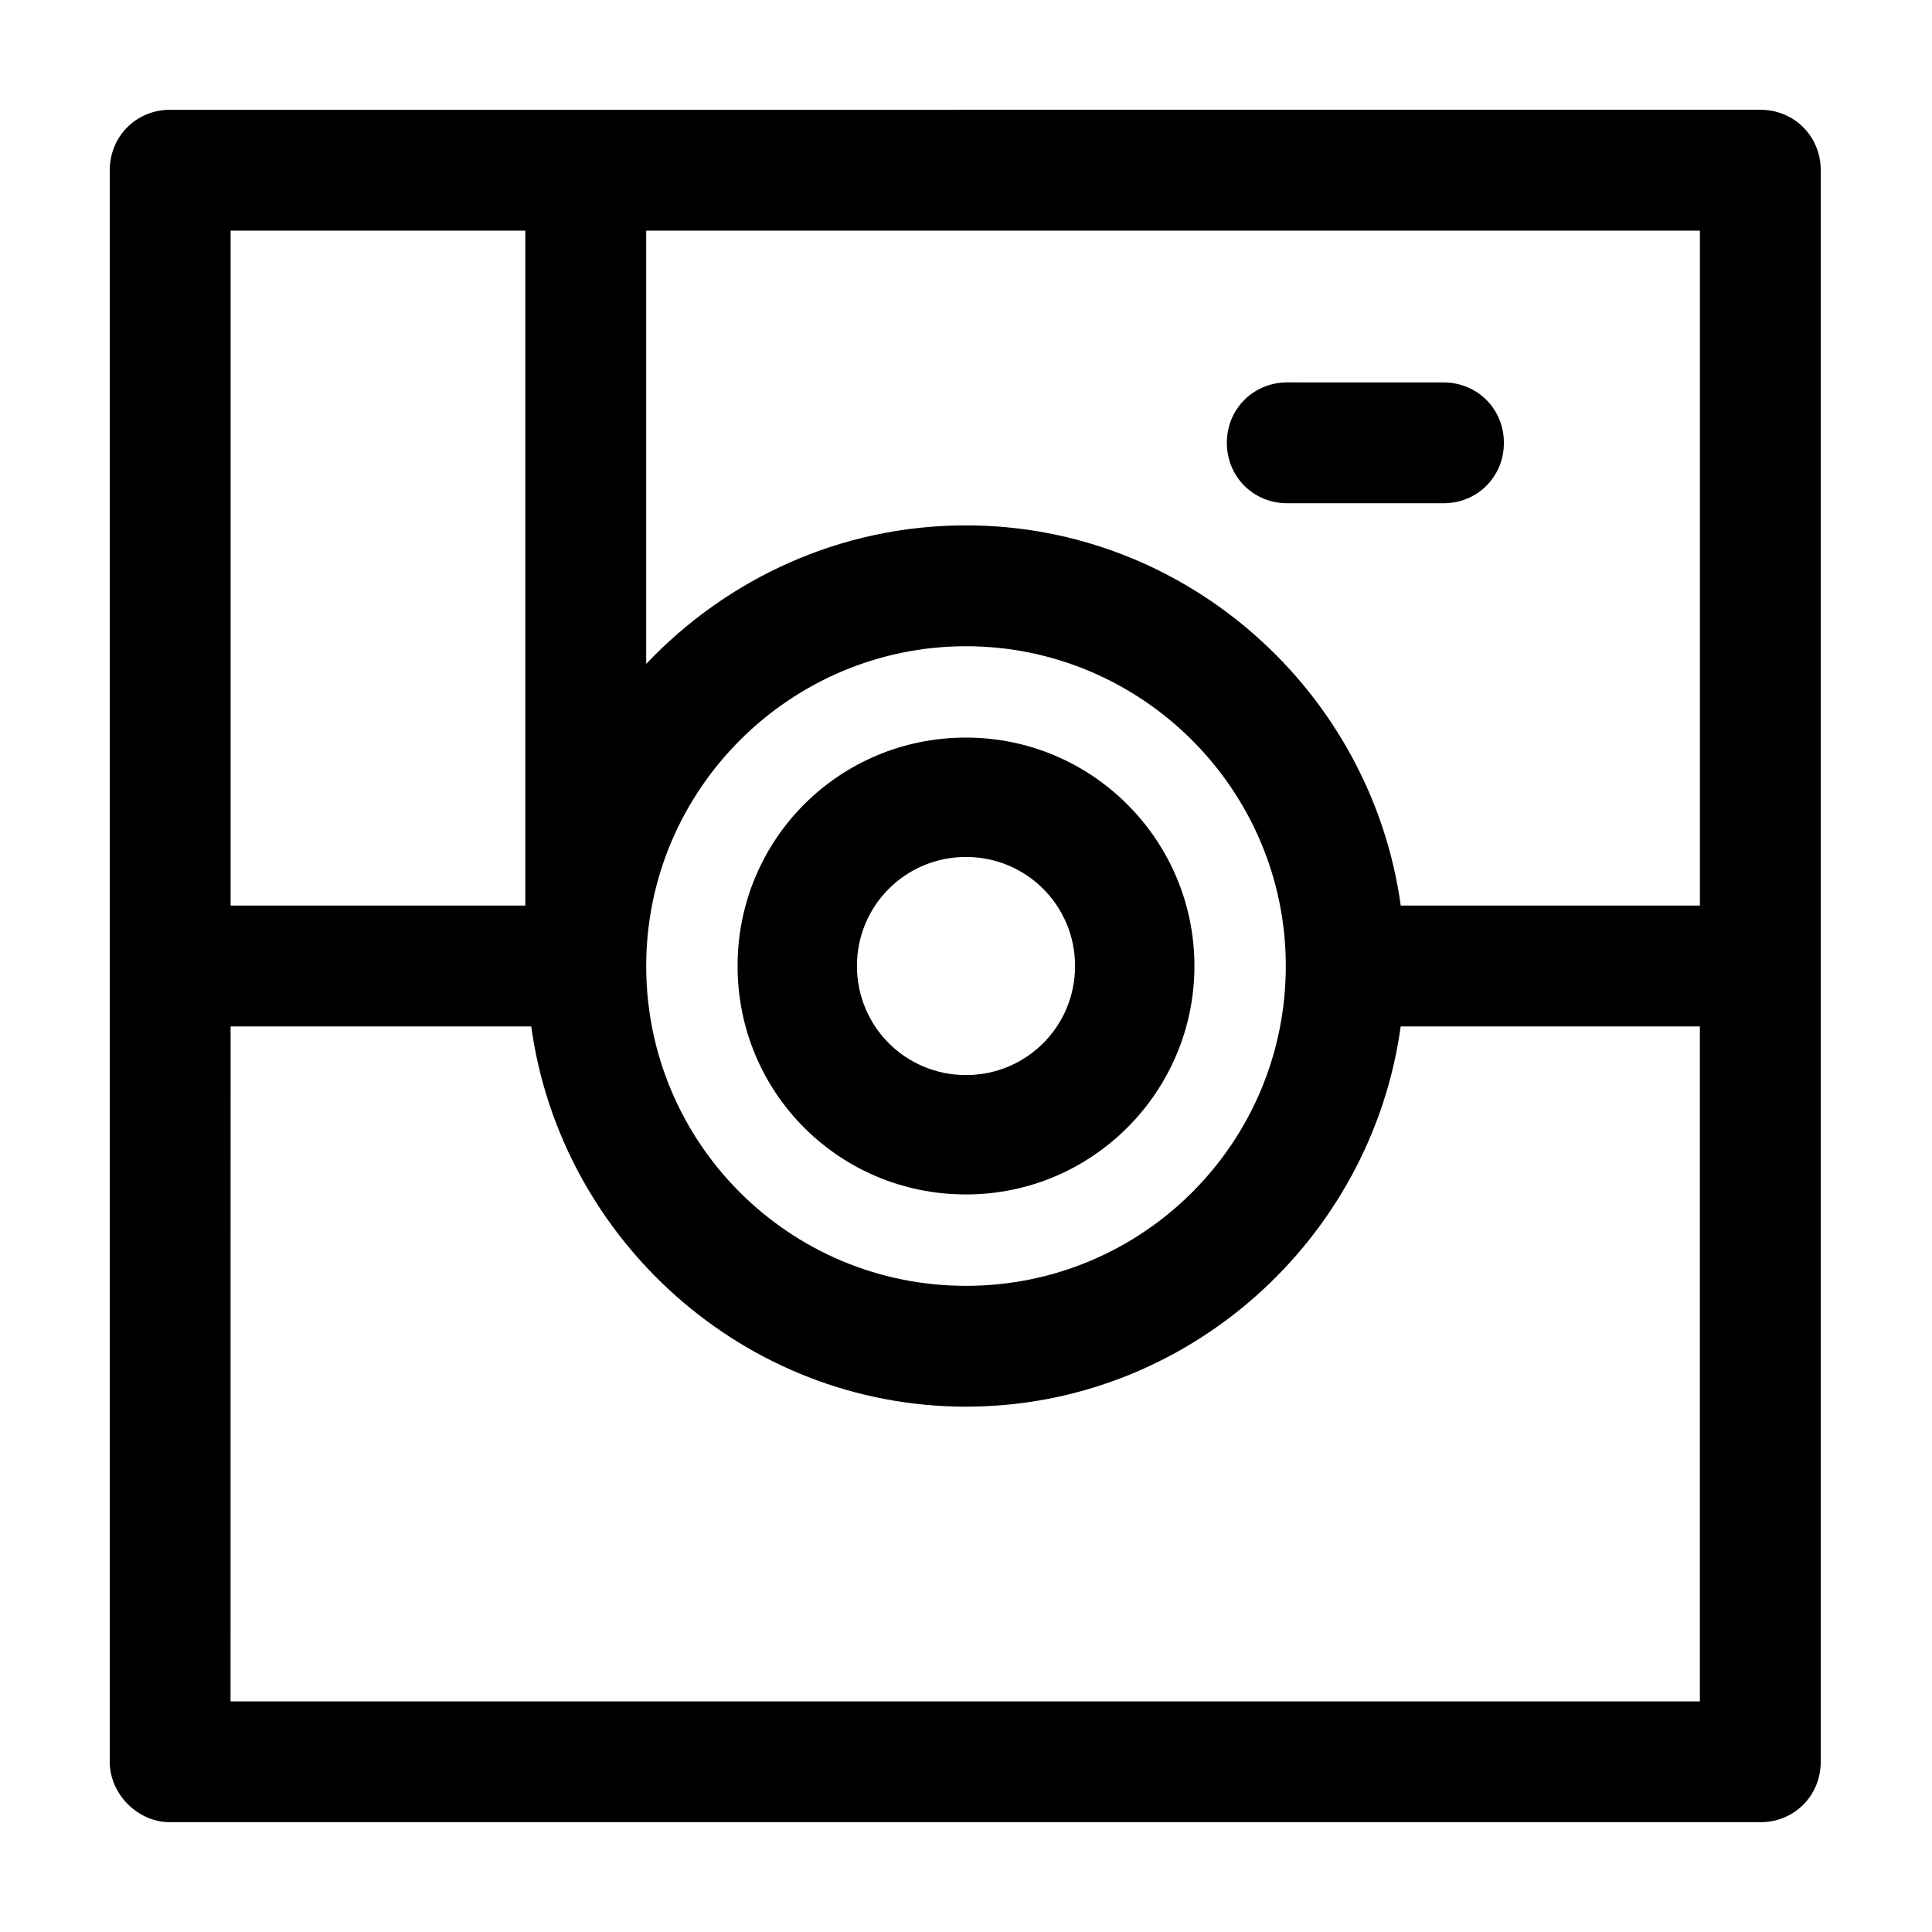
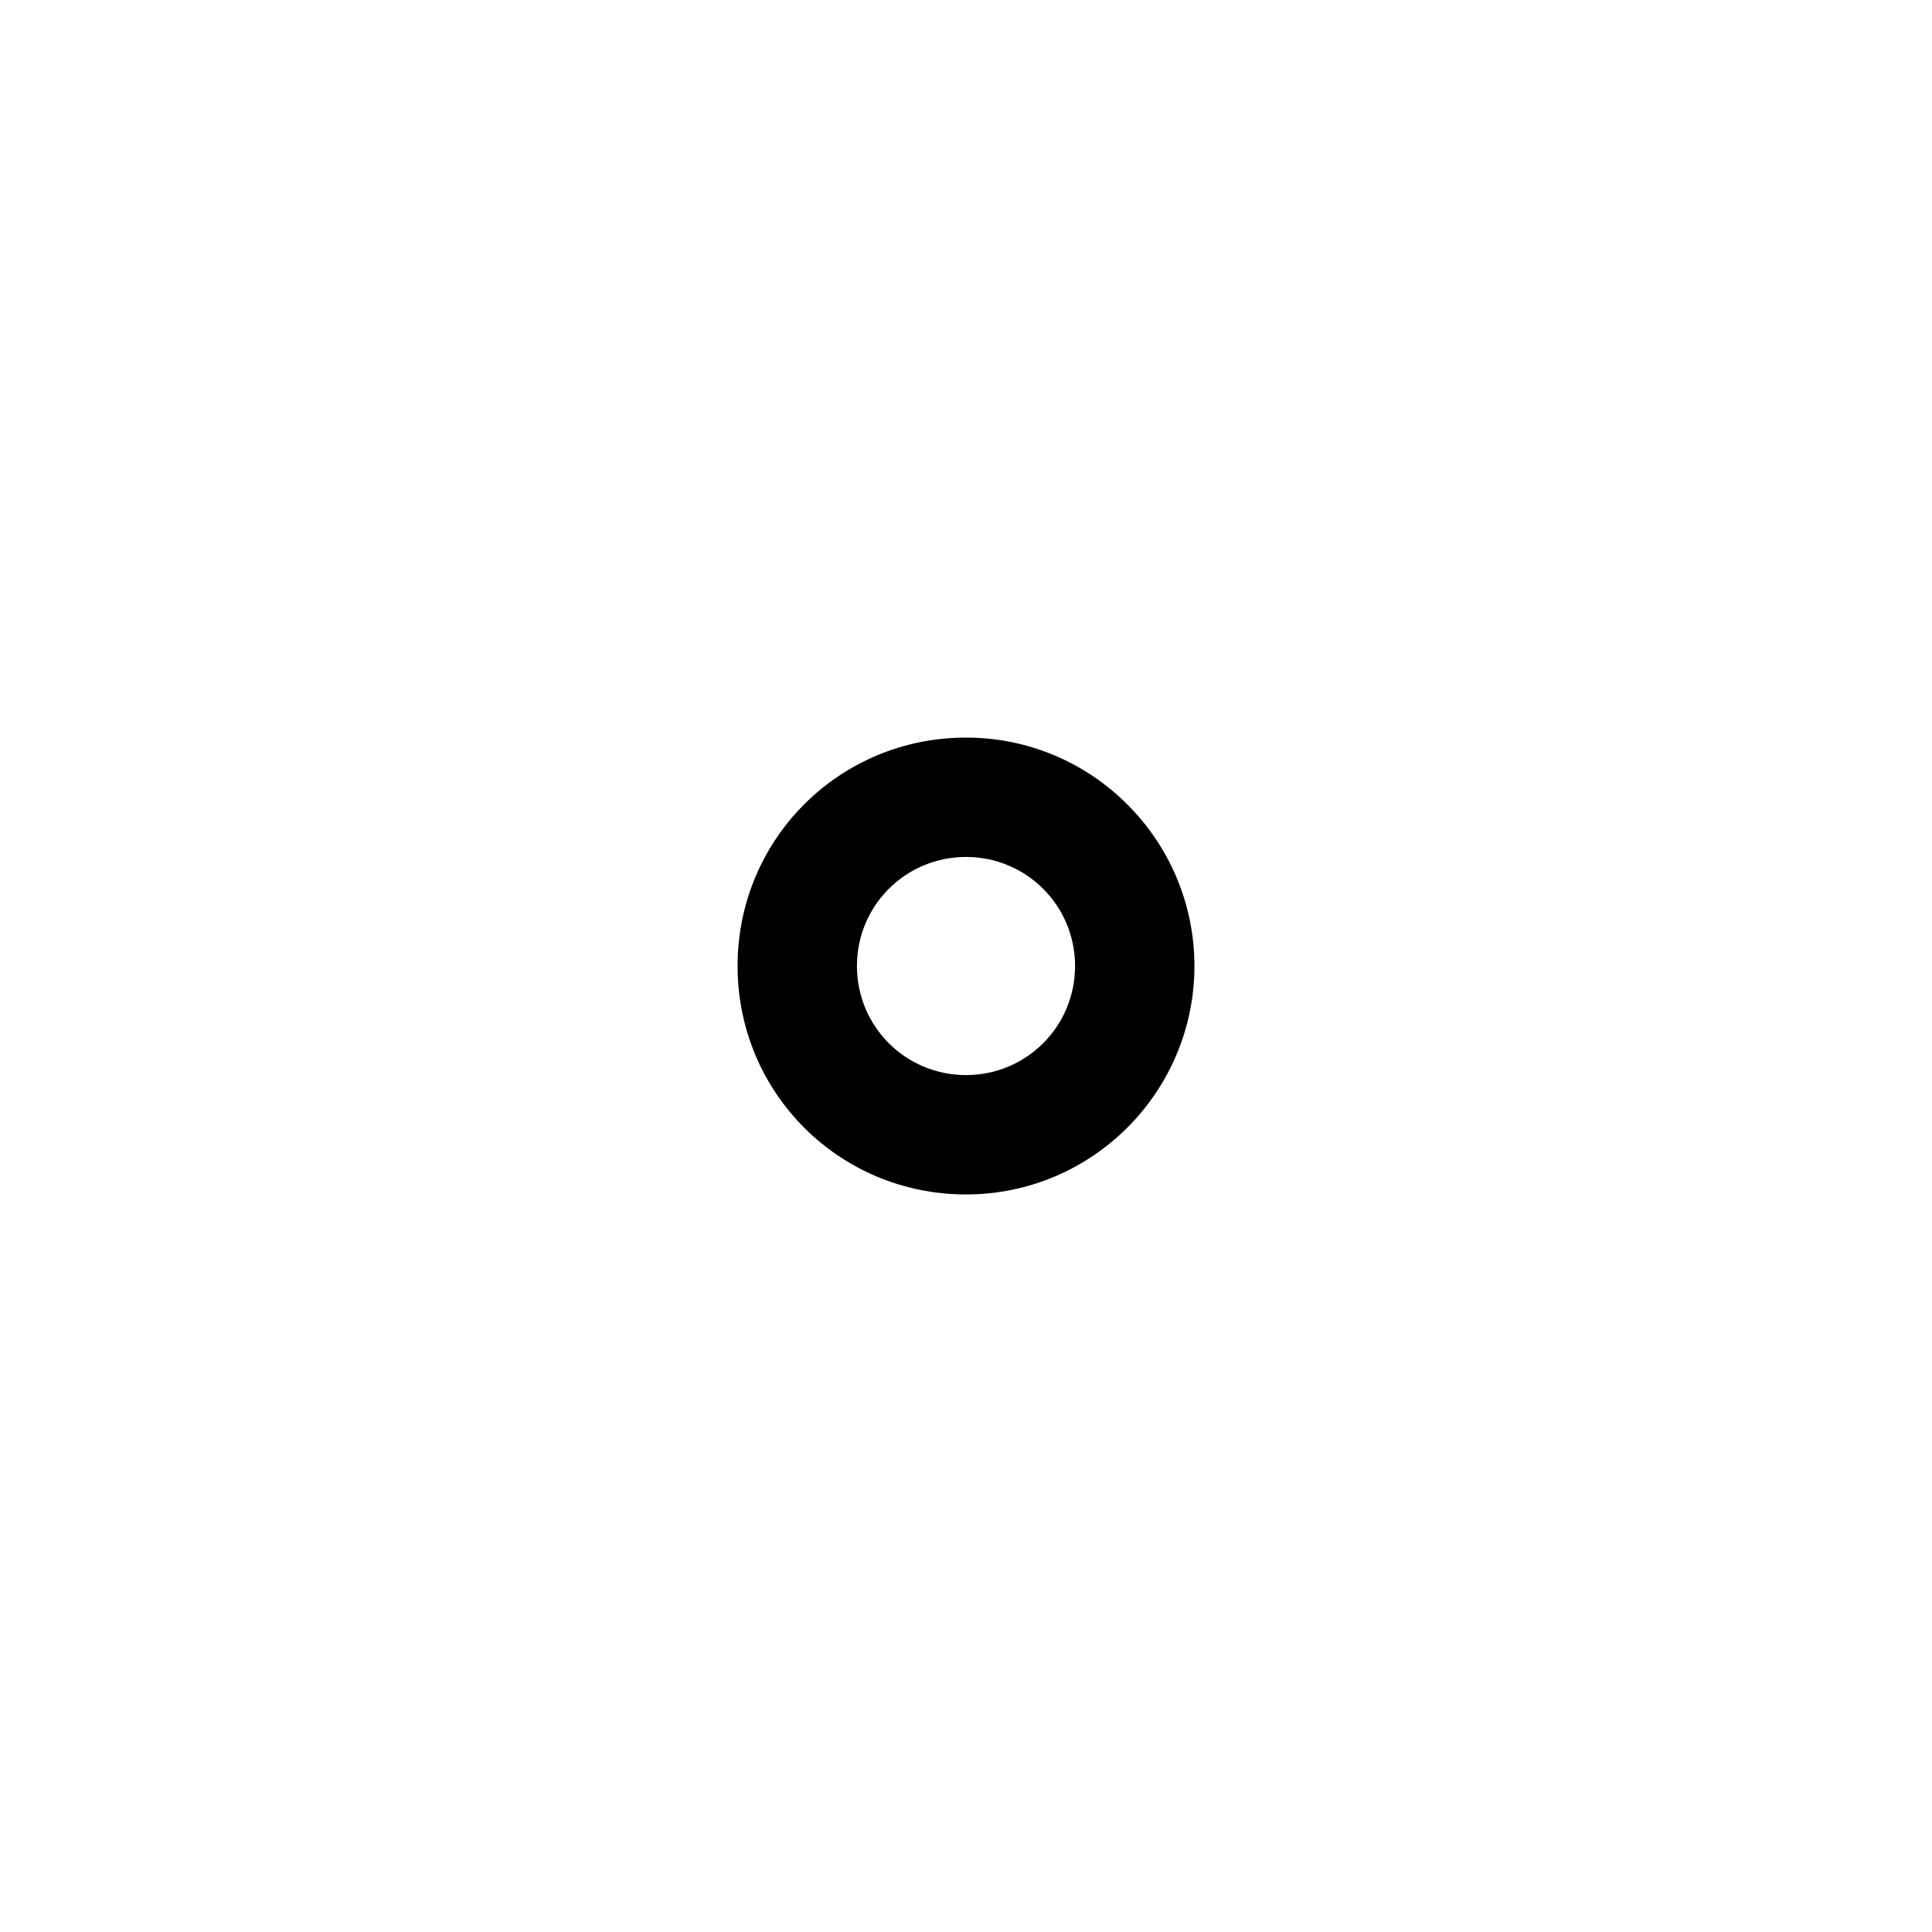
<svg xmlns="http://www.w3.org/2000/svg" fill="#000000" width="800px" height="800px" version="1.1" viewBox="144 144 512 512">
  <g>
-     <path d="m189.1 626.91h421.4c8.984 0 16.012-7.031 16.012-16.012v-421.8c0-8.984-7.031-16.012-16.012-16.012l-421.4 0.004c-8.984 0-16.012 7.031-16.012 16.012v421.8c0 8.59 7.418 16.008 16.012 16.008zm126.15-421.79h279.24v178.87h-79.281c-7.812-56.629-56.629-100.76-115.21-100.76-33.195 0-63.27 14.059-84.75 36.711zm84.75 110.14c46.477 0 84.75 37.883 84.75 84.75s-37.883 84.75-84.75 84.75-84.75-37.883-84.75-84.75 38.273-84.75 84.75-84.75zm-194.89-110.14h78.109v178.87h-78.109zm0 210.9h79.672c7.812 56.629 56.629 100.76 115.21 100.76 58.586 0 107.4-44.133 115.21-100.76h79.281v178.87h-389.38z" />
-     <path d="m485.14 277.37h41.398c8.984 0 16.012-7.031 16.012-16.012 0-8.984-7.031-16.012-16.012-16.012l-41.398-0.004c-8.984 0-16.012 7.031-16.012 16.012 0 8.984 7.031 16.016 16.012 16.016z" />
    <path d="m400 460.54c33.586 0 60.535-27.34 60.535-60.535 0-33.199-26.949-60.535-60.535-60.535-33.59 0-60.535 26.945-60.535 60.535 0 33.586 26.945 60.535 60.535 60.535zm0-89.438c16.012 0 28.902 12.887 28.902 28.902 0 16.012-12.887 28.902-28.902 28.902-16.012 0-28.902-12.887-28.902-28.902s12.887-28.902 28.902-28.902z" />
  </g>
</svg>